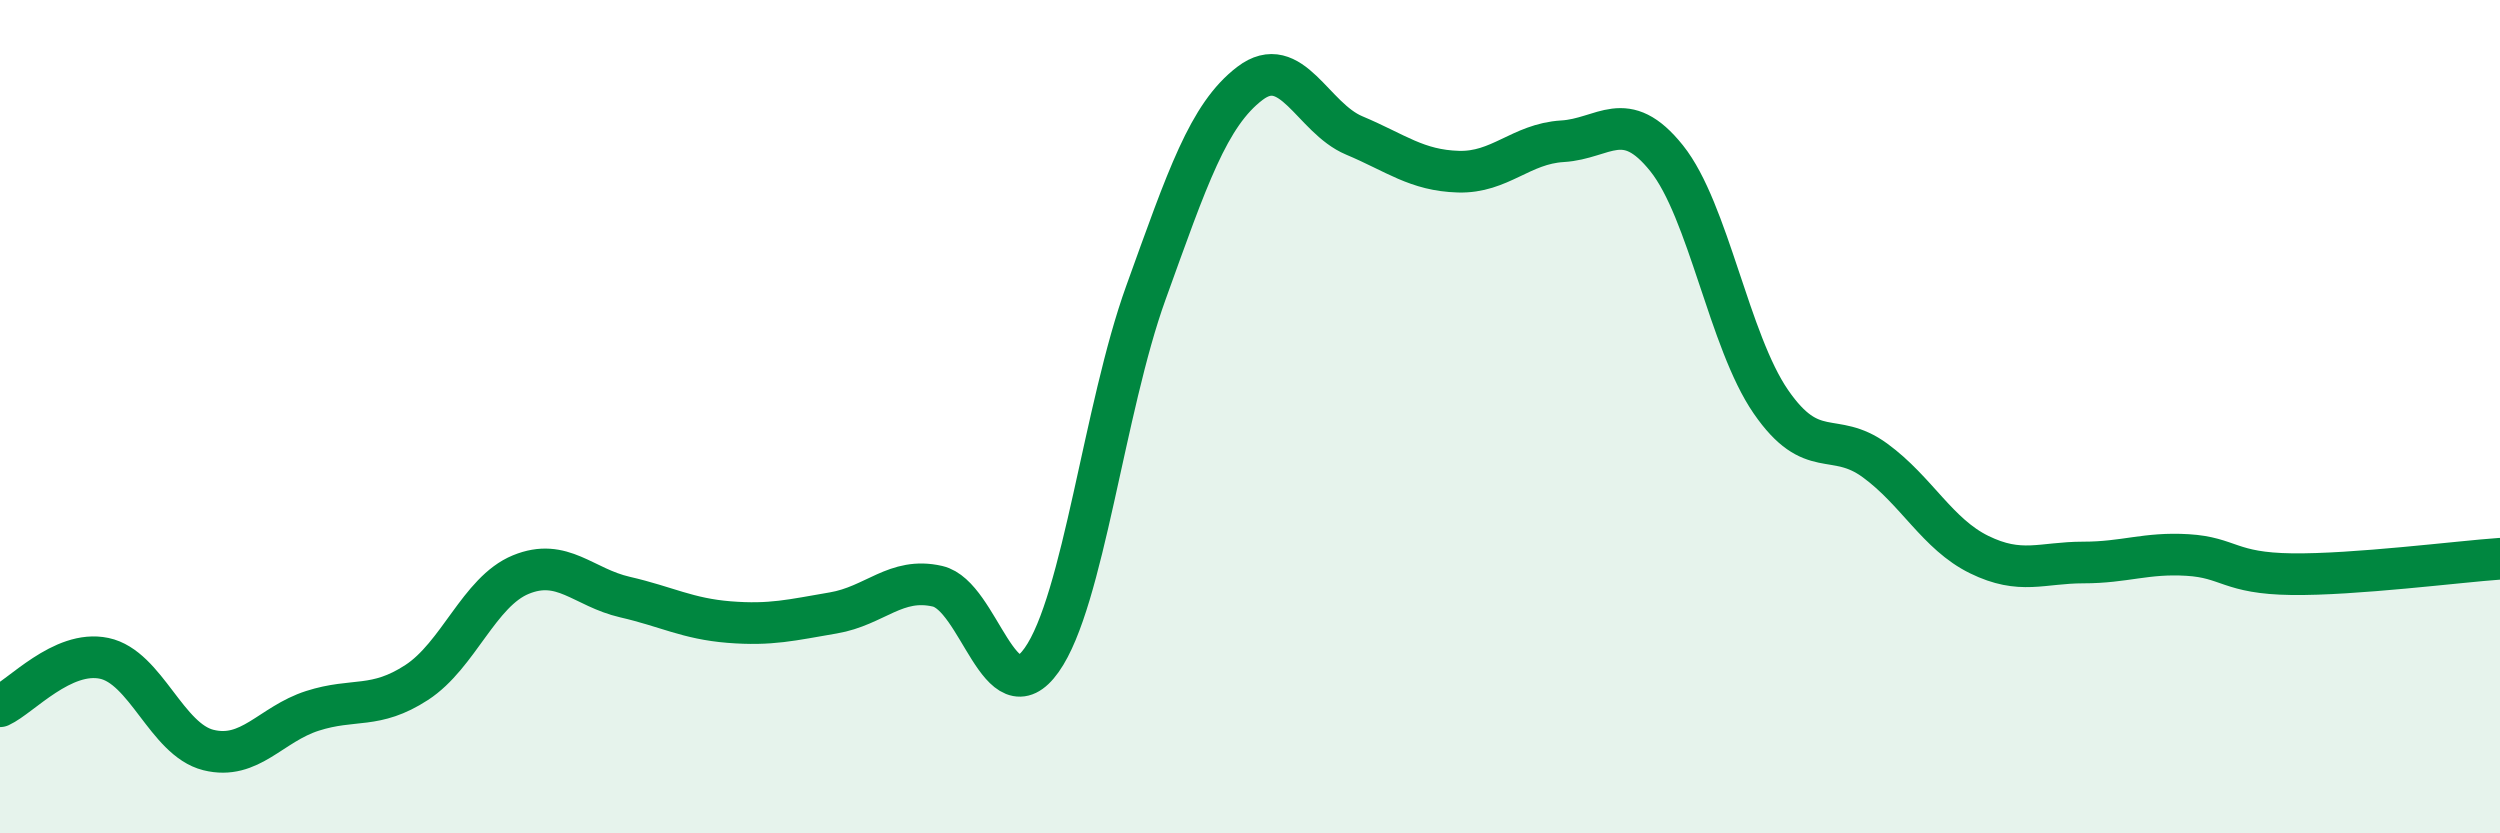
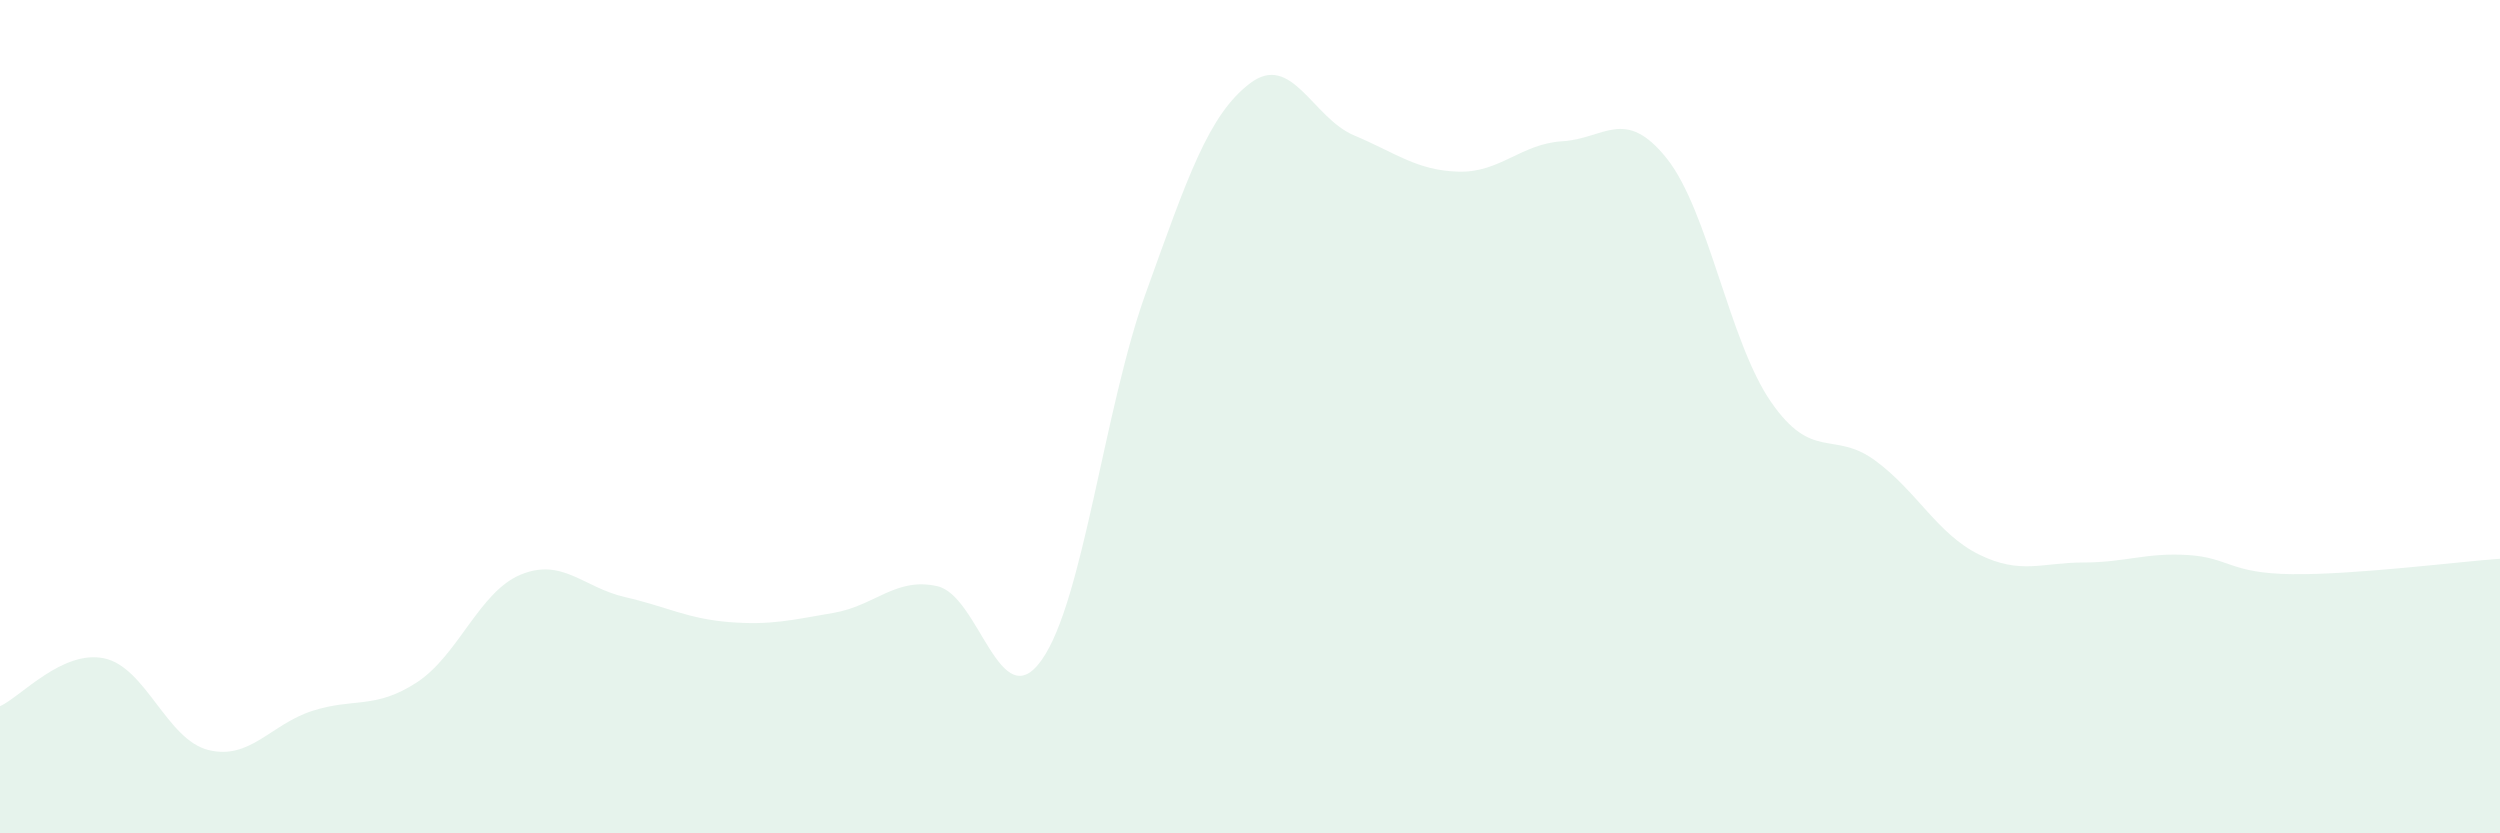
<svg xmlns="http://www.w3.org/2000/svg" width="60" height="20" viewBox="0 0 60 20">
  <path d="M 0,16.95 C 0.5,16.72 1.5,15.59 2.5,15.8 C 3.5,16.01 4,17.75 5,18 C 6,18.25 6.5,17.38 7.5,17.06 C 8.5,16.74 9,17.03 10,16.38 C 11,15.73 11.5,14.2 12.5,13.79 C 13.5,13.38 14,14.1 15,14.33 C 16,14.56 16.5,14.85 17.5,14.93 C 18.5,15.01 19,14.88 20,14.71 C 21,14.54 21.5,13.84 22.5,14.07 C 23.5,14.3 24,17.25 25,15.84 C 26,14.43 26.5,9.8 27.5,7.03 C 28.5,4.26 29,2.76 30,2 C 31,1.24 31.5,2.83 32.5,3.25 C 33.5,3.67 34,4.09 35,4.12 C 36,4.15 36.5,3.45 37.5,3.39 C 38.5,3.33 39,2.55 40,3.8 C 41,5.05 41.5,8.19 42.5,9.64 C 43.5,11.09 44,10.32 45,11.05 C 46,11.78 46.5,12.82 47.5,13.31 C 48.5,13.8 49,13.5 50,13.5 C 51,13.5 51.5,13.26 52.5,13.32 C 53.5,13.38 53.5,13.76 55,13.78 C 56.5,13.8 59,13.48 60,13.41L60 20L0 20Z" fill="#008740" opacity="0.1" stroke-linecap="round" stroke-linejoin="round" />
-   <path d="M 0,16.95 C 0.5,16.72 1.5,15.59 2.5,15.8 C 3.5,16.01 4,17.75 5,18 C 6,18.25 6.5,17.38 7.5,17.06 C 8.5,16.74 9,17.03 10,16.38 C 11,15.73 11.5,14.2 12.5,13.79 C 13.5,13.38 14,14.1 15,14.33 C 16,14.56 16.5,14.85 17.5,14.93 C 18.5,15.01 19,14.88 20,14.71 C 21,14.54 21.5,13.84 22.5,14.07 C 23.5,14.3 24,17.25 25,15.84 C 26,14.43 26.5,9.8 27.5,7.03 C 28.5,4.26 29,2.76 30,2 C 31,1.24 31.5,2.83 32.5,3.25 C 33.5,3.67 34,4.09 35,4.12 C 36,4.15 36.5,3.45 37.5,3.39 C 38.5,3.33 39,2.55 40,3.8 C 41,5.05 41.5,8.19 42.5,9.64 C 43.5,11.09 44,10.32 45,11.05 C 46,11.78 46.5,12.82 47.5,13.31 C 48.5,13.8 49,13.5 50,13.5 C 51,13.5 51.5,13.26 52.5,13.32 C 53.5,13.38 53.5,13.76 55,13.78 C 56.5,13.8 59,13.48 60,13.41" stroke="#008740" stroke-width="1" fill="none" stroke-linecap="round" stroke-linejoin="round" />
</svg>